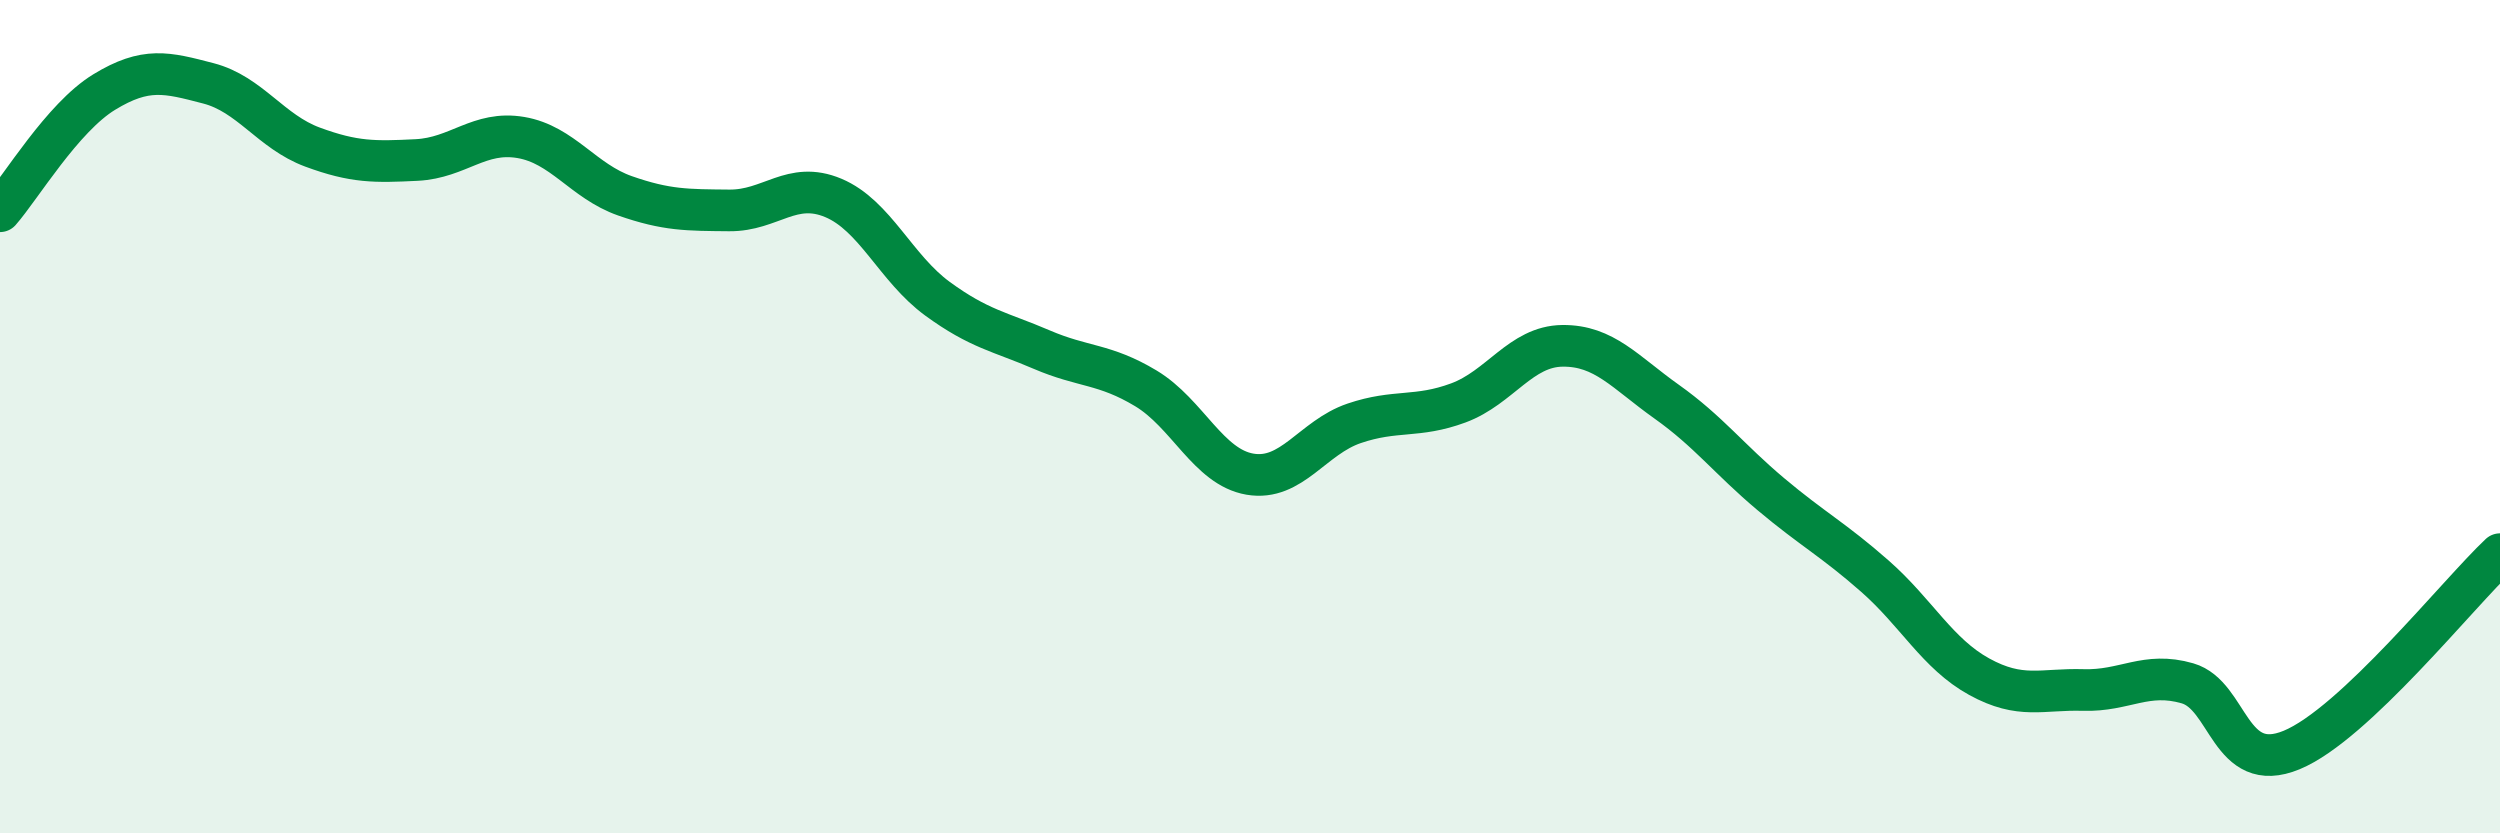
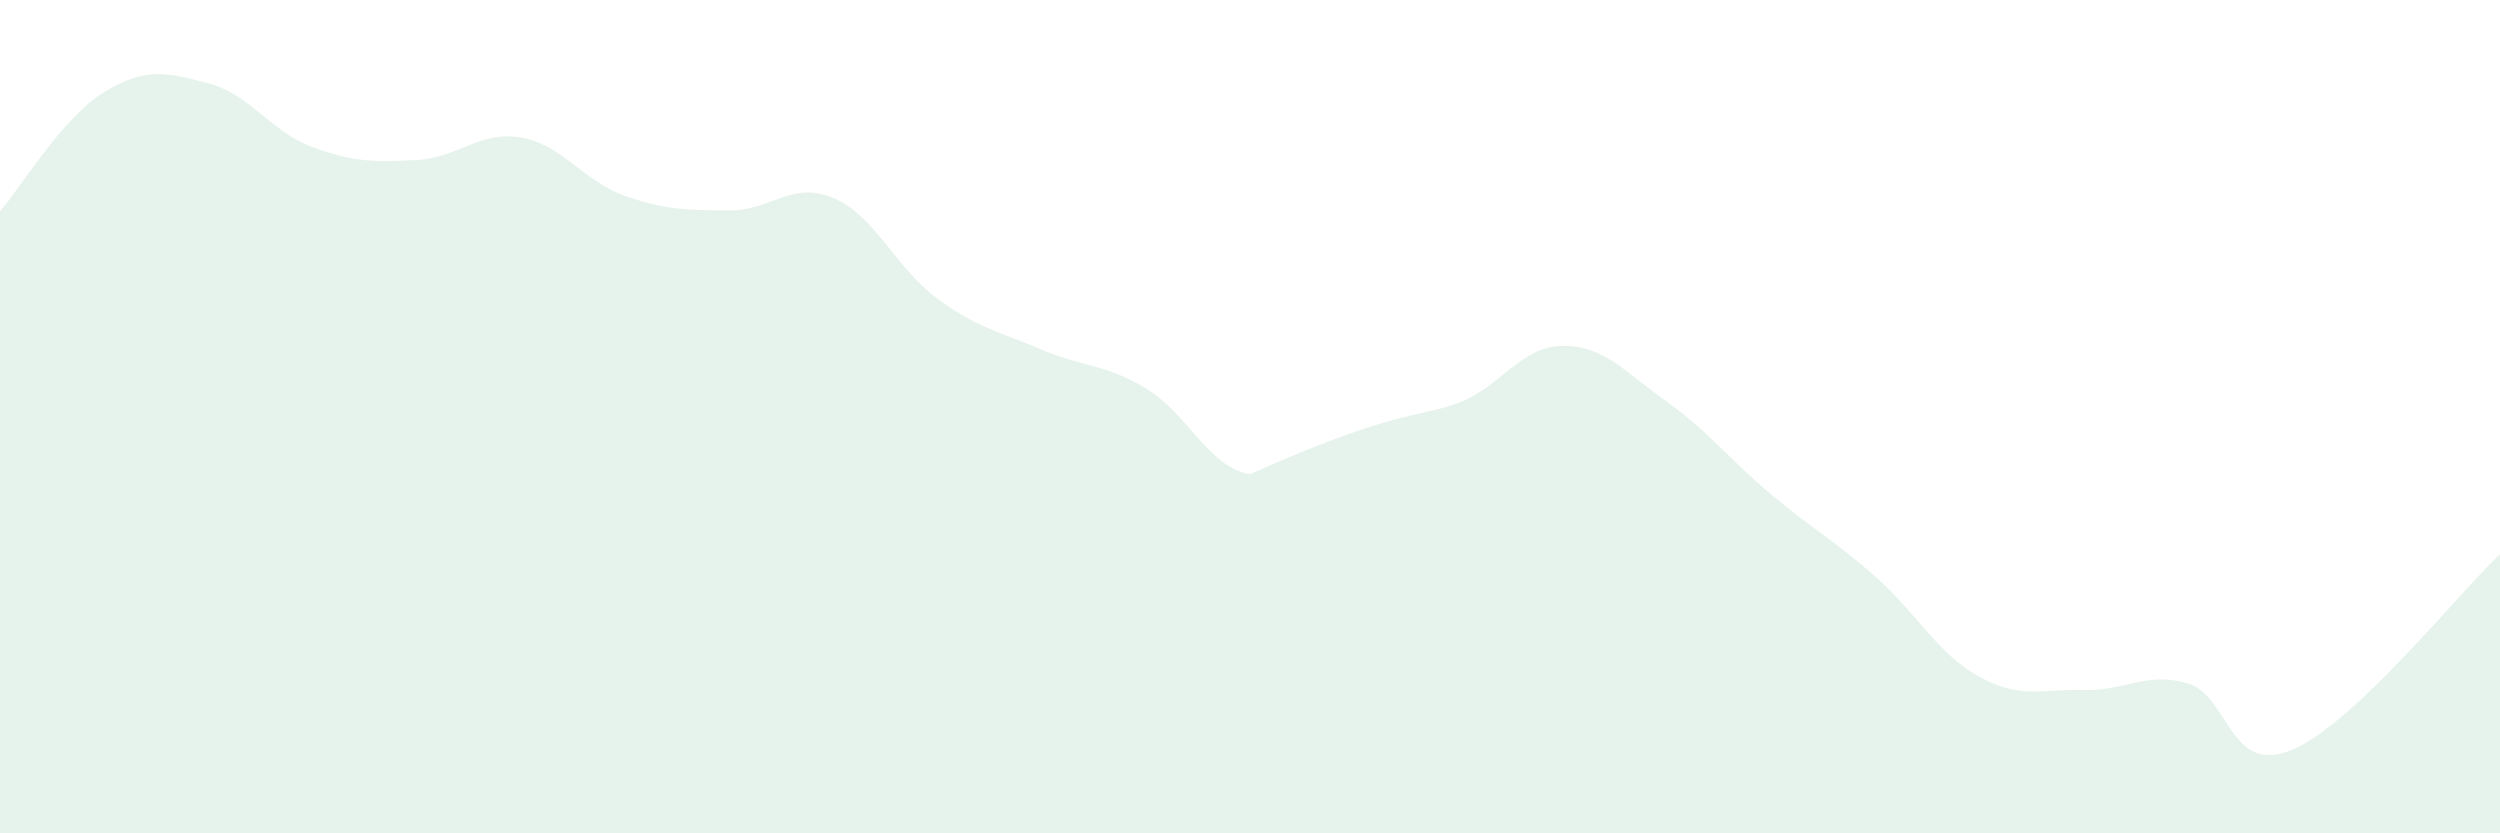
<svg xmlns="http://www.w3.org/2000/svg" width="60" height="20" viewBox="0 0 60 20">
-   <path d="M 0,5.07 C 0.5,4.5 1.5,2.82 2.5,2.21 C 3.5,1.6 4,1.74 5,2 C 6,2.26 6.5,3.16 7.5,3.53 C 8.5,3.9 9,3.89 10,3.84 C 11,3.79 11.5,3.13 12.5,3.3 C 13.5,3.47 14,4.35 15,4.7 C 16,5.05 16.5,5.04 17.5,5.05 C 18.5,5.06 19,4.33 20,4.75 C 21,5.17 21.5,6.44 22.5,7.17 C 23.5,7.9 24,7.96 25,8.39 C 26,8.82 26.5,8.72 27.5,9.32 C 28.5,9.92 29,11.21 30,11.38 C 31,11.55 31.5,10.5 32.5,10.16 C 33.5,9.82 34,10.04 35,9.67 C 36,9.3 36.5,8.31 37.5,8.3 C 38.5,8.29 39,8.93 40,9.64 C 41,10.35 41.5,11.02 42.5,11.86 C 43.5,12.7 44,12.95 45,13.83 C 46,14.71 46.5,15.69 47.5,16.24 C 48.5,16.79 49,16.53 50,16.56 C 51,16.59 51.5,16.11 52.5,16.4 C 53.5,16.69 53.5,18.62 55,18 C 56.5,17.38 59,14.24 60,13.3L60 20L0 20Z" fill="#008740" opacity="0.1" stroke-linecap="round" stroke-linejoin="round" />
-   <path d="M 0,5.07 C 0.5,4.5 1.5,2.82 2.5,2.21 C 3.5,1.6 4,1.74 5,2 C 6,2.26 6.5,3.16 7.5,3.53 C 8.5,3.9 9,3.89 10,3.84 C 11,3.79 11.5,3.13 12.5,3.3 C 13.5,3.47 14,4.35 15,4.7 C 16,5.05 16.5,5.04 17.5,5.05 C 18.5,5.06 19,4.33 20,4.75 C 21,5.17 21.5,6.44 22.5,7.17 C 23.5,7.9 24,7.96 25,8.39 C 26,8.82 26.5,8.72 27.5,9.32 C 28.5,9.92 29,11.21 30,11.38 C 31,11.55 31.5,10.5 32.5,10.16 C 33.5,9.82 34,10.04 35,9.67 C 36,9.3 36.5,8.31 37.5,8.3 C 38.5,8.29 39,8.93 40,9.64 C 41,10.35 41.5,11.02 42.5,11.86 C 43.5,12.7 44,12.95 45,13.83 C 46,14.71 46.5,15.69 47.5,16.24 C 48.5,16.79 49,16.53 50,16.56 C 51,16.59 51.5,16.11 52.5,16.4 C 53.5,16.69 53.5,18.62 55,18 C 56.5,17.38 59,14.24 60,13.3" stroke="#008740" stroke-width="1" fill="none" stroke-linecap="round" stroke-linejoin="round" />
+   <path d="M 0,5.07 C 0.5,4.5 1.5,2.82 2.5,2.21 C 3.5,1.6 4,1.74 5,2 C 6,2.26 6.5,3.16 7.5,3.53 C 8.5,3.9 9,3.89 10,3.84 C 11,3.79 11.5,3.13 12.5,3.3 C 13.5,3.47 14,4.35 15,4.7 C 16,5.05 16.5,5.04 17.5,5.05 C 18.5,5.06 19,4.33 20,4.75 C 21,5.17 21.5,6.44 22.5,7.17 C 23.5,7.9 24,7.96 25,8.39 C 26,8.82 26.5,8.72 27.5,9.32 C 28.5,9.92 29,11.21 30,11.38 C 33.5,9.82 34,10.04 35,9.67 C 36,9.3 36.5,8.31 37.5,8.3 C 38.5,8.29 39,8.93 40,9.64 C 41,10.35 41.5,11.02 42.5,11.86 C 43.5,12.7 44,12.95 45,13.83 C 46,14.71 46.5,15.69 47.5,16.24 C 48.5,16.79 49,16.53 50,16.56 C 51,16.59 51.5,16.11 52.5,16.4 C 53.5,16.69 53.5,18.62 55,18 C 56.5,17.38 59,14.24 60,13.3L60 20L0 20Z" fill="#008740" opacity="0.1" stroke-linecap="round" stroke-linejoin="round" />
</svg>